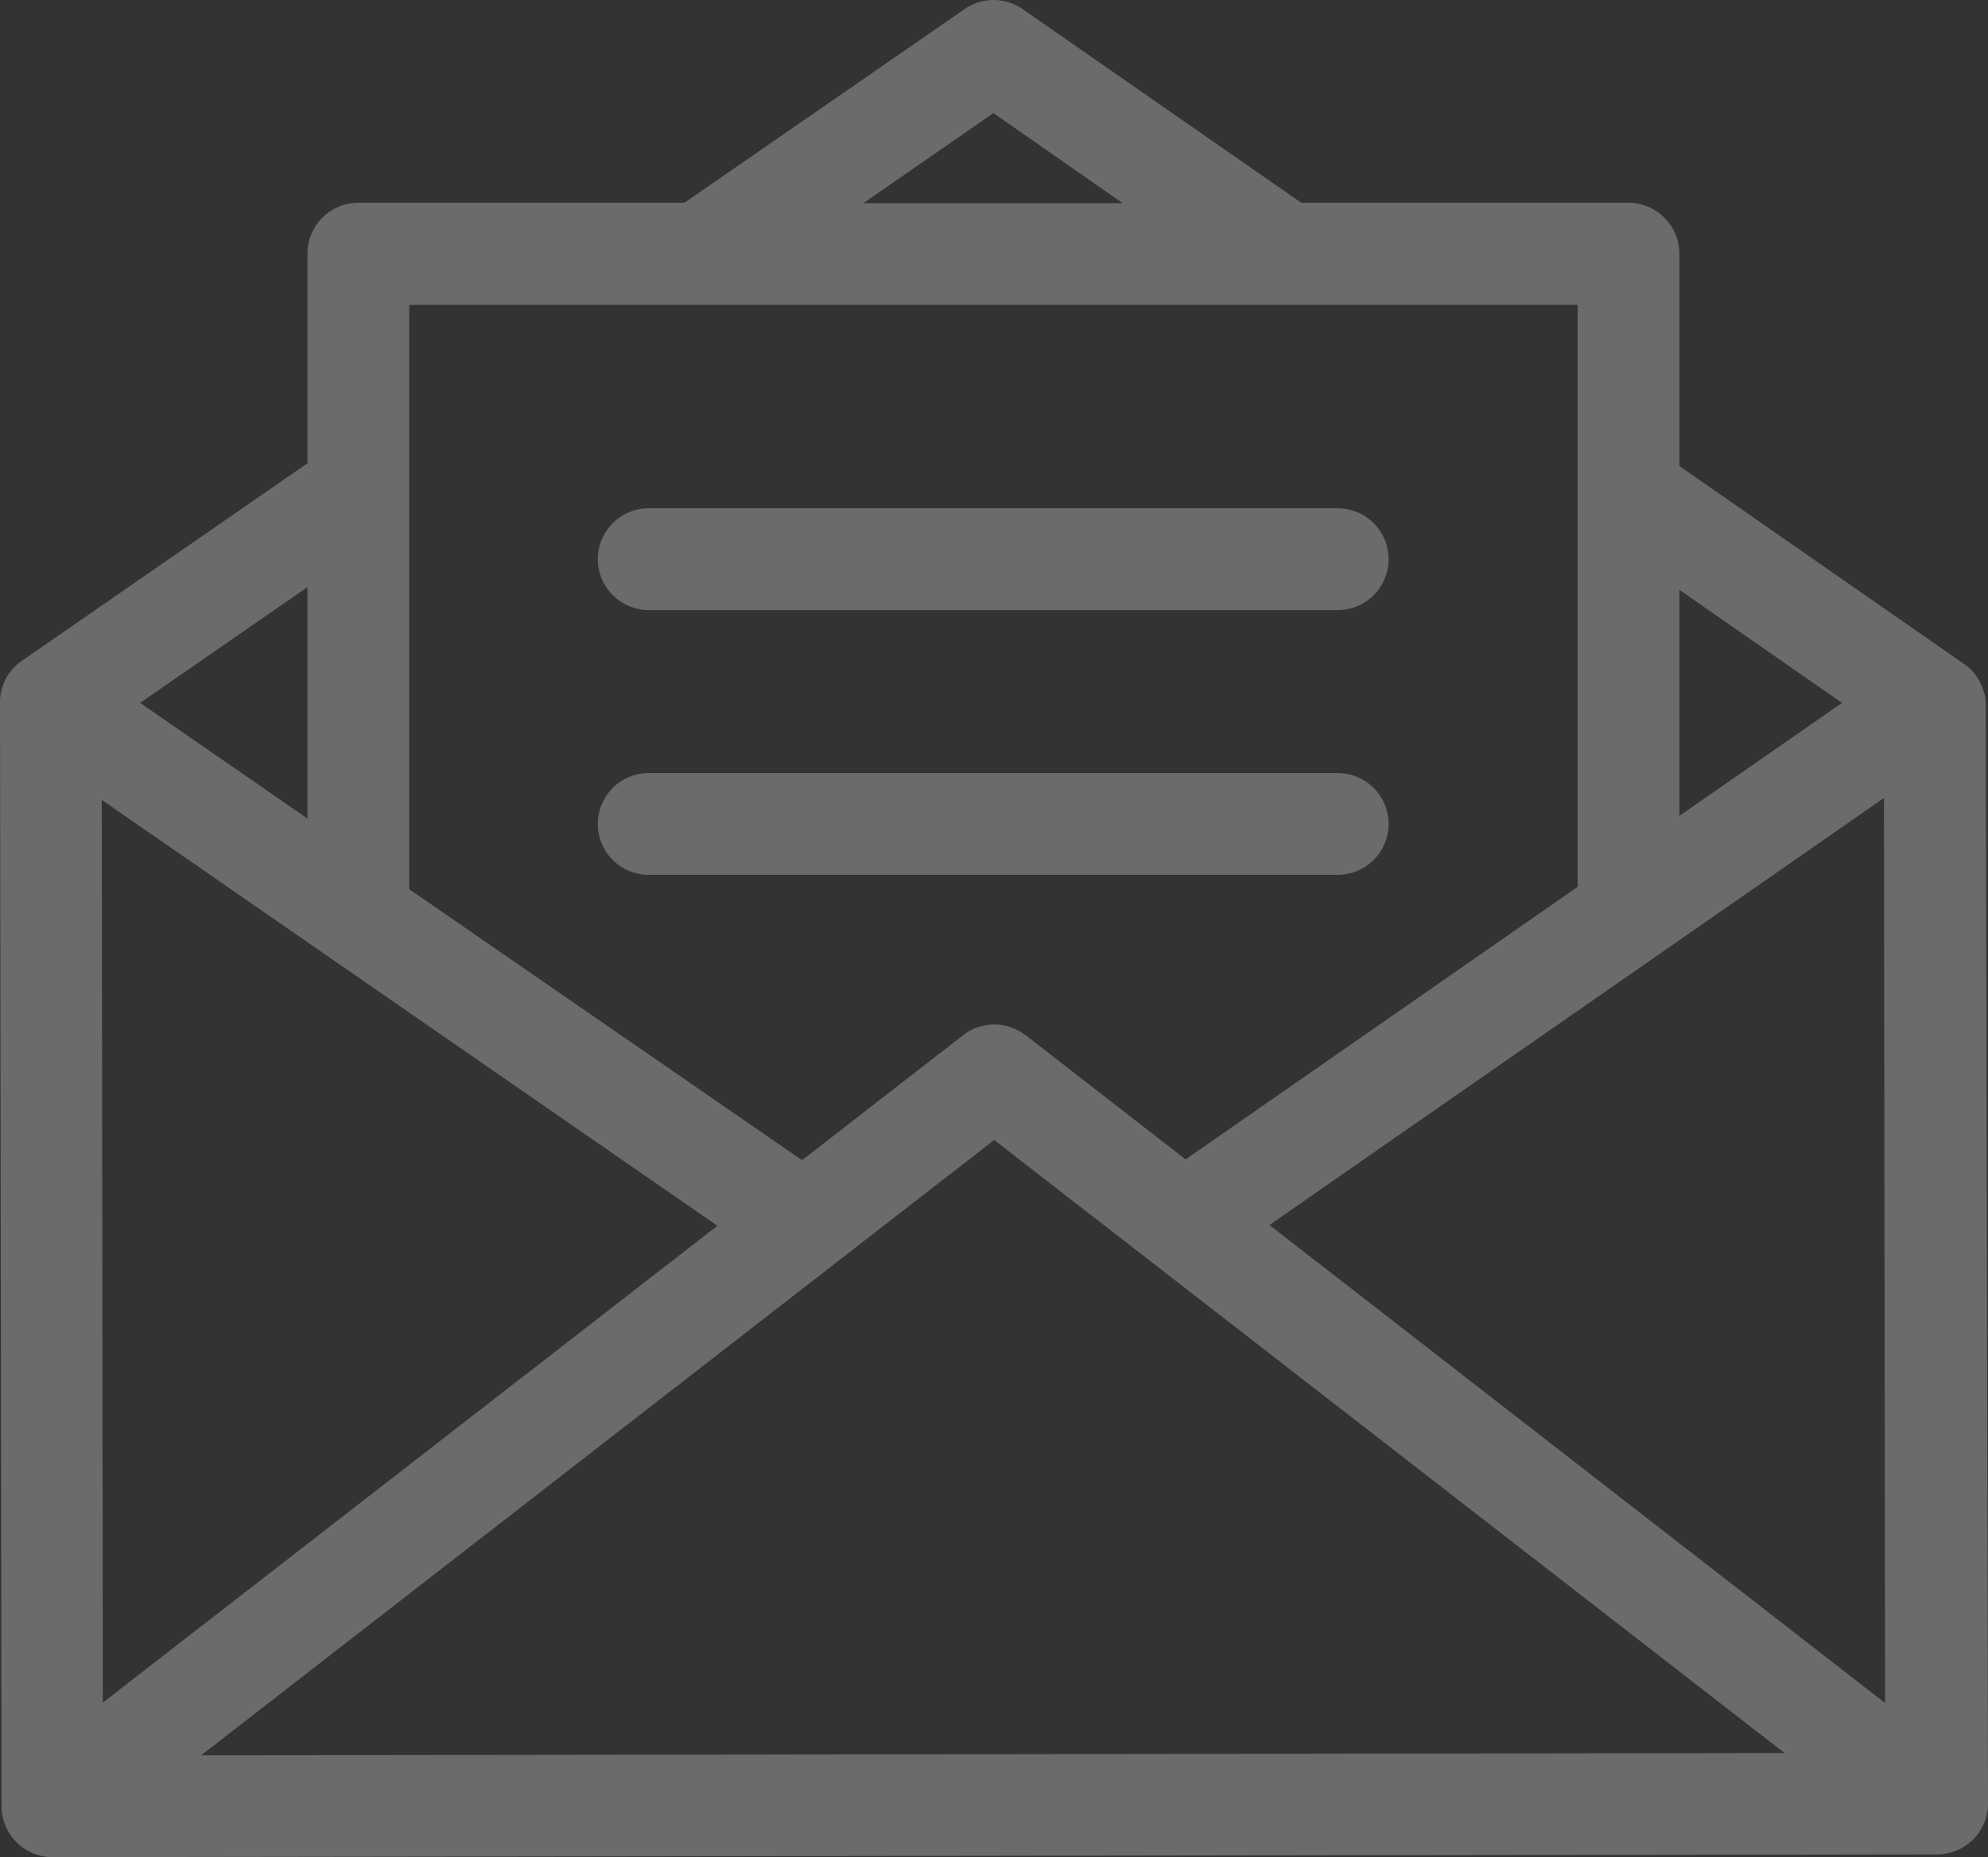
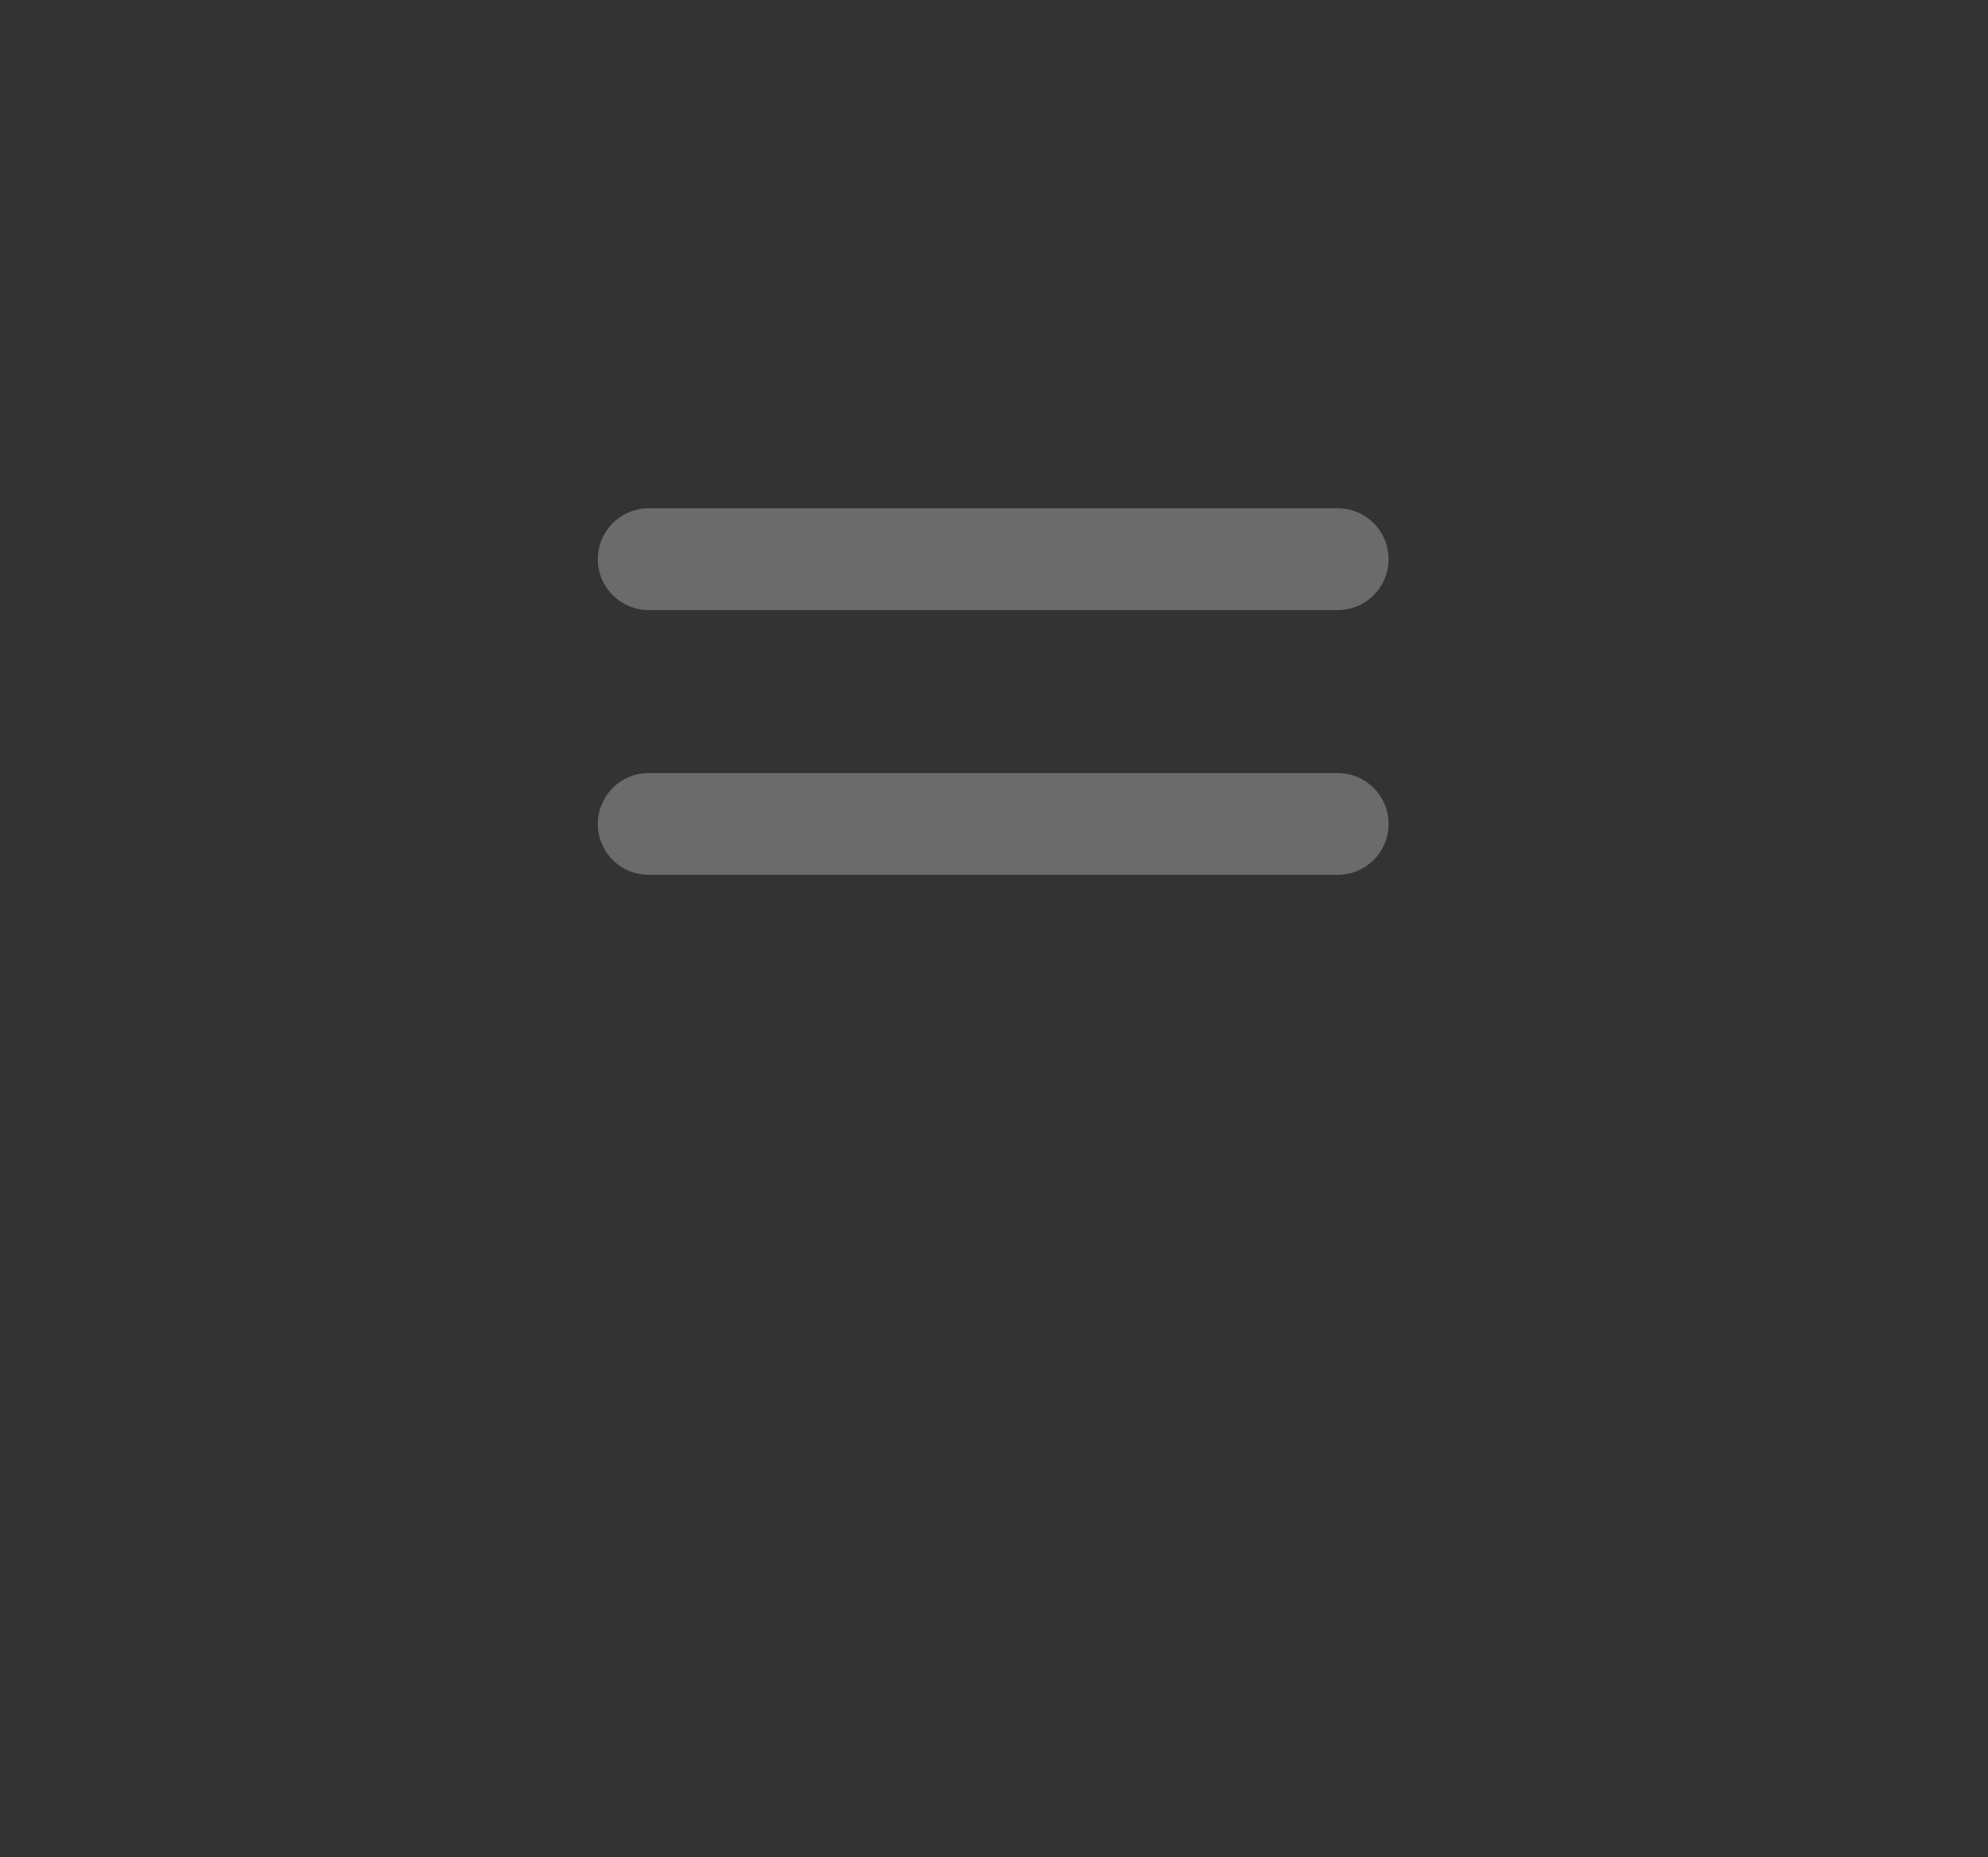
<svg xmlns="http://www.w3.org/2000/svg" viewBox="0 0 174.6 163.084">
  <rect x="0" y="0" width="174.6" height="163.084" fill="#333333" stroke="none" />
  <defs>
    <style>
      .cls-1 {
        opacity: 0.277;
      }

      .cls-2 {
        fill: #fff;
      }
    </style>
  </defs>
  <g id="Group_1693" data-name="Group 1693" class="cls-1" transform="translate(-0.1 0.025)">
-     <path id="Path_2134" data-name="Path 2134" class="cls-2" d="M174.5,61.627a2.561,2.561,0,0,0-.17-.886,4.315,4.315,0,0,0-1.773-2.489L147.595,40.9V22.247a4.482,4.482,0,0,0-4.466-4.466H114.386L89.906.768a4.466,4.466,0,0,0-5.08,0L60.209,17.781H31.57A4.482,4.482,0,0,0,27.1,22.247V40.659L2.009,58.013A4.406,4.406,0,0,0,.1,61.627V61.7l.136,96.9a4.482,4.482,0,0,0,4.5,4.466h0l165.5-.239a4.482,4.482,0,0,0,4.466-4.466ZM63.107,107.621,9.135,149.49l-.1-79.271Zm24.31-7.535,69.417,53.836-139.073.2Zm24.173,7.467,53.972-37.5.1,79.475ZM161.88,61.7l-14.286,9.922V51.774ZM87.349,9.905,98.7,17.815H75.927Zm51.313,16.843V77.856l-34.436,23.935L90.179,90.881c-.034,0-.034-.034-.068-.034a4.451,4.451,0,0,0-5.421.034L70.54,101.859l-34.5-23.8V26.748ZM27.1,71.856,12.408,61.7,27.1,51.535Z" transform="translate(0 0)" />
    <path id="Path_2135" data-name="Path 2135" class="cls-2" d="M158.566,139.833h60.518a4.466,4.466,0,0,0,0-8.933H158.566a4.466,4.466,0,1,0,0,8.933Z" transform="translate(-101.494 -86.286)" />
    <path id="Path_2136" data-name="Path 2136" class="cls-2" d="M158.566,208.033h60.518a4.466,4.466,0,0,0,0-8.933H158.566a4.466,4.466,0,1,0,0,8.933Z" transform="translate(-101.494 -131.234)" />
  </g>
</svg>